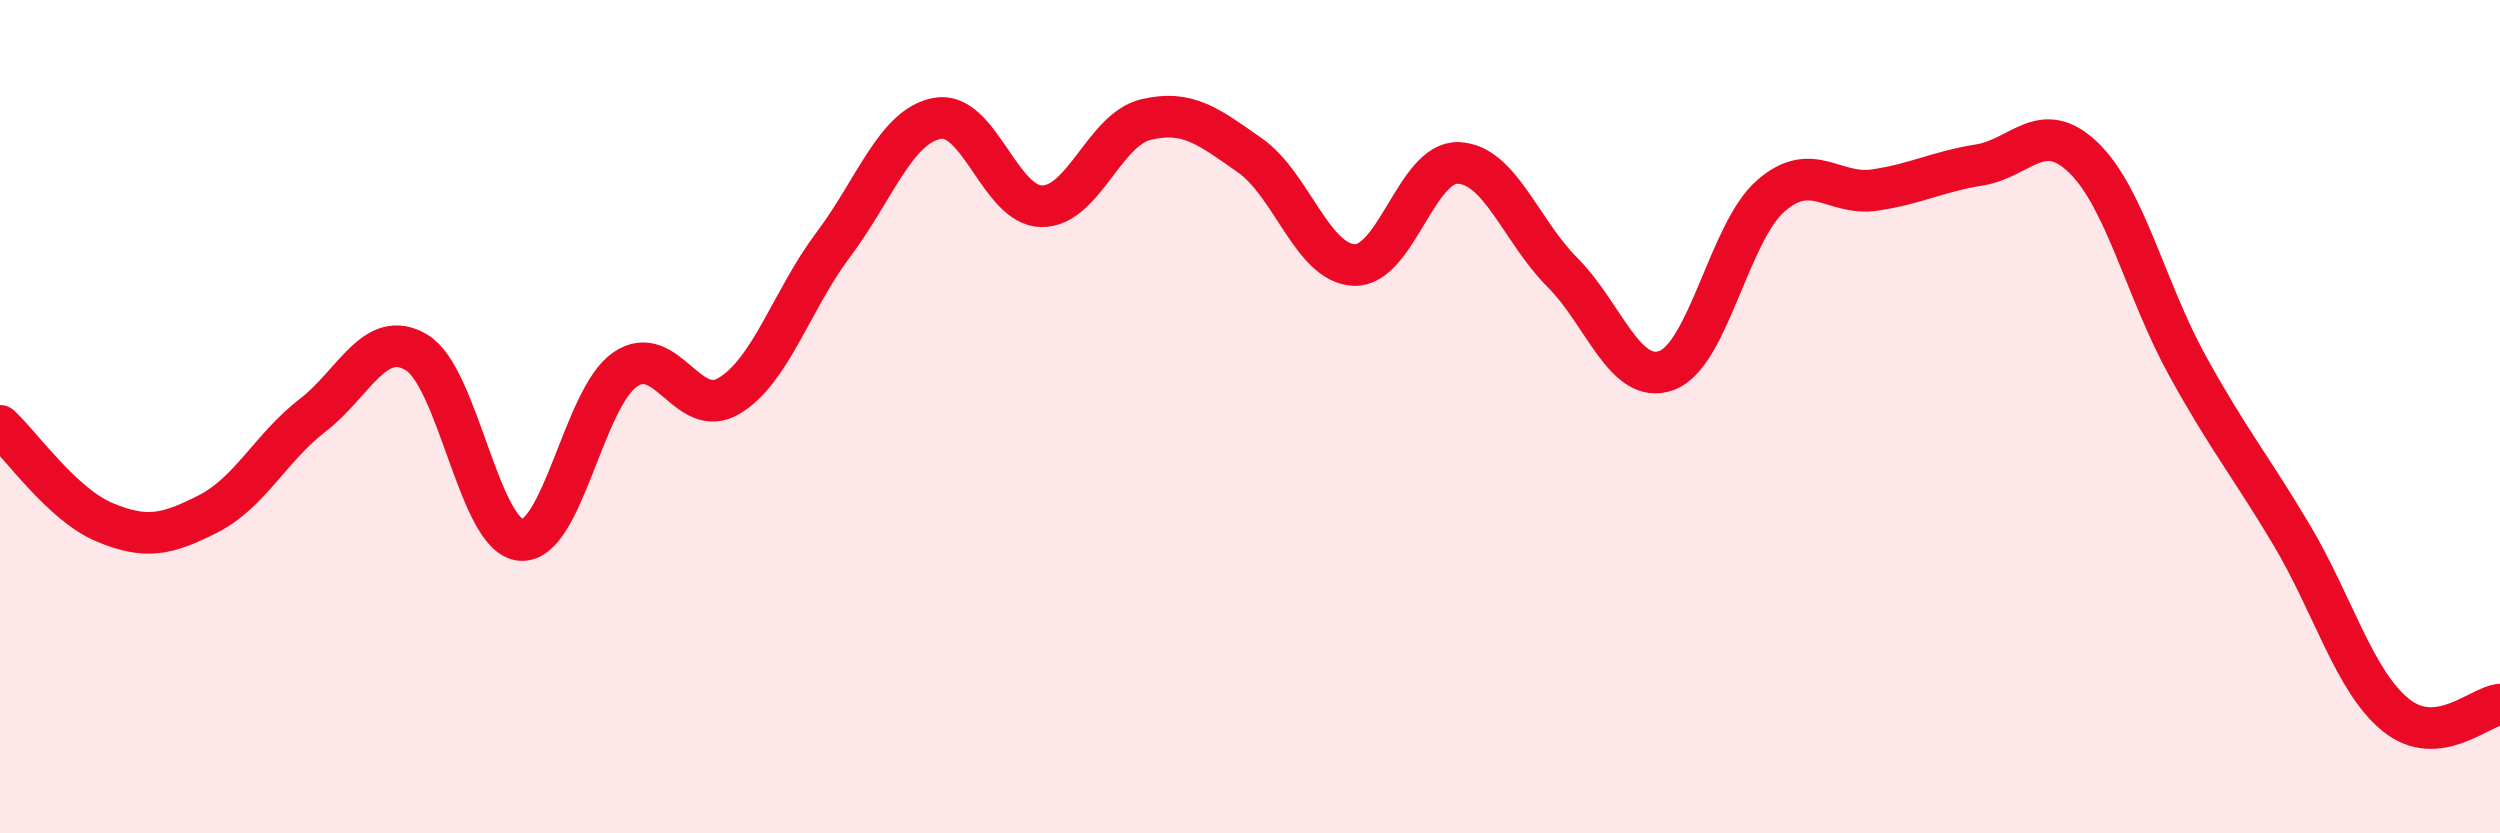
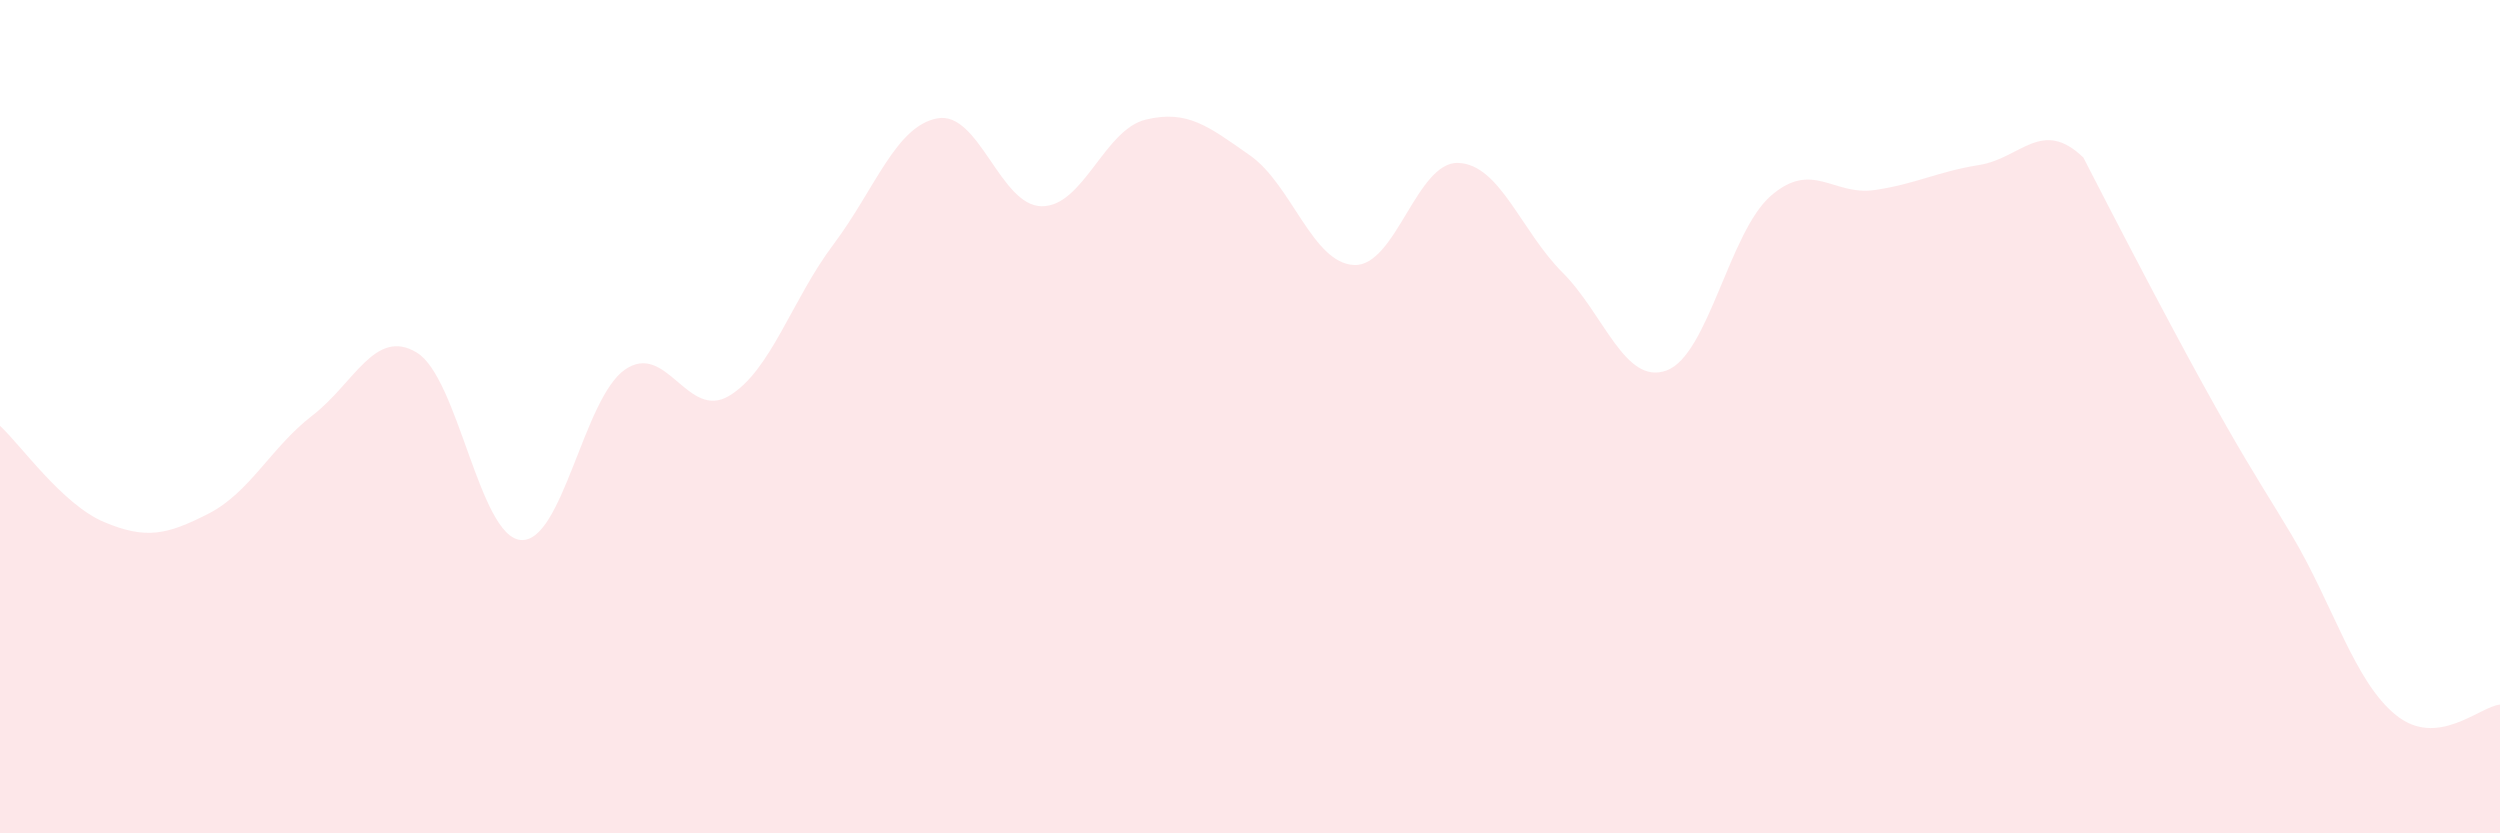
<svg xmlns="http://www.w3.org/2000/svg" width="60" height="20" viewBox="0 0 60 20">
-   <path d="M 0,10.22 C 0.5,10.68 1.5,12.11 2.5,12.53 C 3.5,12.95 4,12.84 5,12.33 C 6,11.82 6.5,10.74 7.5,9.97 C 8.5,9.2 9,7.86 10,8.46 C 11,9.06 11.5,12.88 12.5,12.96 C 13.5,13.04 14,9.56 15,8.87 C 16,8.18 16.5,10.1 17.5,9.5 C 18.5,8.9 19,7.2 20,5.87 C 21,4.54 21.5,3.02 22.5,2.84 C 23.5,2.66 24,4.94 25,4.95 C 26,4.96 26.5,3.11 27.5,2.87 C 28.5,2.63 29,3.03 30,3.73 C 31,4.43 31.5,6.32 32.5,6.36 C 33.5,6.4 34,3.87 35,3.91 C 36,3.95 36.5,5.54 37.5,6.54 C 38.5,7.54 39,9.26 40,8.89 C 41,8.52 41.5,5.57 42.5,4.7 C 43.5,3.83 44,4.71 45,4.56 C 46,4.41 46.5,4.12 47.5,3.96 C 48.5,3.8 49,2.82 50,3.78 C 51,4.74 51.5,6.97 52.5,8.78 C 53.5,10.59 54,11.16 55,12.84 C 56,14.52 56.5,16.35 57.5,17.16 C 58.5,17.97 59.5,16.96 60,16.91L60 20L0 20Z" fill="#EB0A25" opacity="0.1" stroke-linecap="round" stroke-linejoin="round" />
-   <path d="M 0,10.22 C 0.5,10.68 1.5,12.11 2.5,12.53 C 3.5,12.95 4,12.84 5,12.33 C 6,11.82 6.5,10.74 7.5,9.97 C 8.5,9.2 9,7.86 10,8.46 C 11,9.06 11.5,12.88 12.5,12.96 C 13.5,13.04 14,9.56 15,8.87 C 16,8.18 16.5,10.1 17.5,9.5 C 18.5,8.9 19,7.2 20,5.87 C 21,4.54 21.5,3.02 22.5,2.84 C 23.5,2.66 24,4.94 25,4.95 C 26,4.96 26.5,3.11 27.5,2.87 C 28.5,2.63 29,3.03 30,3.73 C 31,4.43 31.5,6.32 32.5,6.36 C 33.5,6.4 34,3.87 35,3.91 C 36,3.95 36.5,5.54 37.5,6.54 C 38.5,7.54 39,9.26 40,8.89 C 41,8.52 41.5,5.57 42.5,4.7 C 43.5,3.83 44,4.71 45,4.56 C 46,4.41 46.5,4.12 47.5,3.96 C 48.5,3.8 49,2.82 50,3.78 C 51,4.74 51.5,6.97 52.5,8.78 C 53.5,10.59 54,11.16 55,12.84 C 56,14.52 56.5,16.35 57.5,17.16 C 58.5,17.97 59.5,16.96 60,16.91" stroke="#EB0A25" stroke-width="1" fill="none" stroke-linecap="round" stroke-linejoin="round" />
+   <path d="M 0,10.22 C 0.5,10.68 1.5,12.11 2.5,12.53 C 3.5,12.95 4,12.84 5,12.33 C 6,11.82 6.5,10.74 7.5,9.97 C 8.5,9.2 9,7.86 10,8.46 C 11,9.06 11.5,12.88 12.5,12.96 C 13.5,13.04 14,9.56 15,8.87 C 16,8.18 16.5,10.1 17.5,9.5 C 18.5,8.9 19,7.2 20,5.87 C 21,4.54 21.5,3.02 22.5,2.84 C 23.5,2.66 24,4.94 25,4.95 C 26,4.96 26.5,3.11 27.5,2.87 C 28.5,2.63 29,3.03 30,3.73 C 31,4.43 31.5,6.32 32.5,6.36 C 33.5,6.4 34,3.87 35,3.91 C 36,3.95 36.5,5.54 37.5,6.54 C 38.5,7.54 39,9.26 40,8.89 C 41,8.52 41.5,5.57 42.5,4.7 C 43.5,3.83 44,4.71 45,4.56 C 46,4.41 46.5,4.12 47.5,3.96 C 48.5,3.8 49,2.82 50,3.78 C 53.5,10.59 54,11.16 55,12.84 C 56,14.52 56.5,16.35 57.5,17.16 C 58.5,17.97 59.5,16.96 60,16.91L60 20L0 20Z" fill="#EB0A25" opacity="0.1" stroke-linecap="round" stroke-linejoin="round" />
</svg>